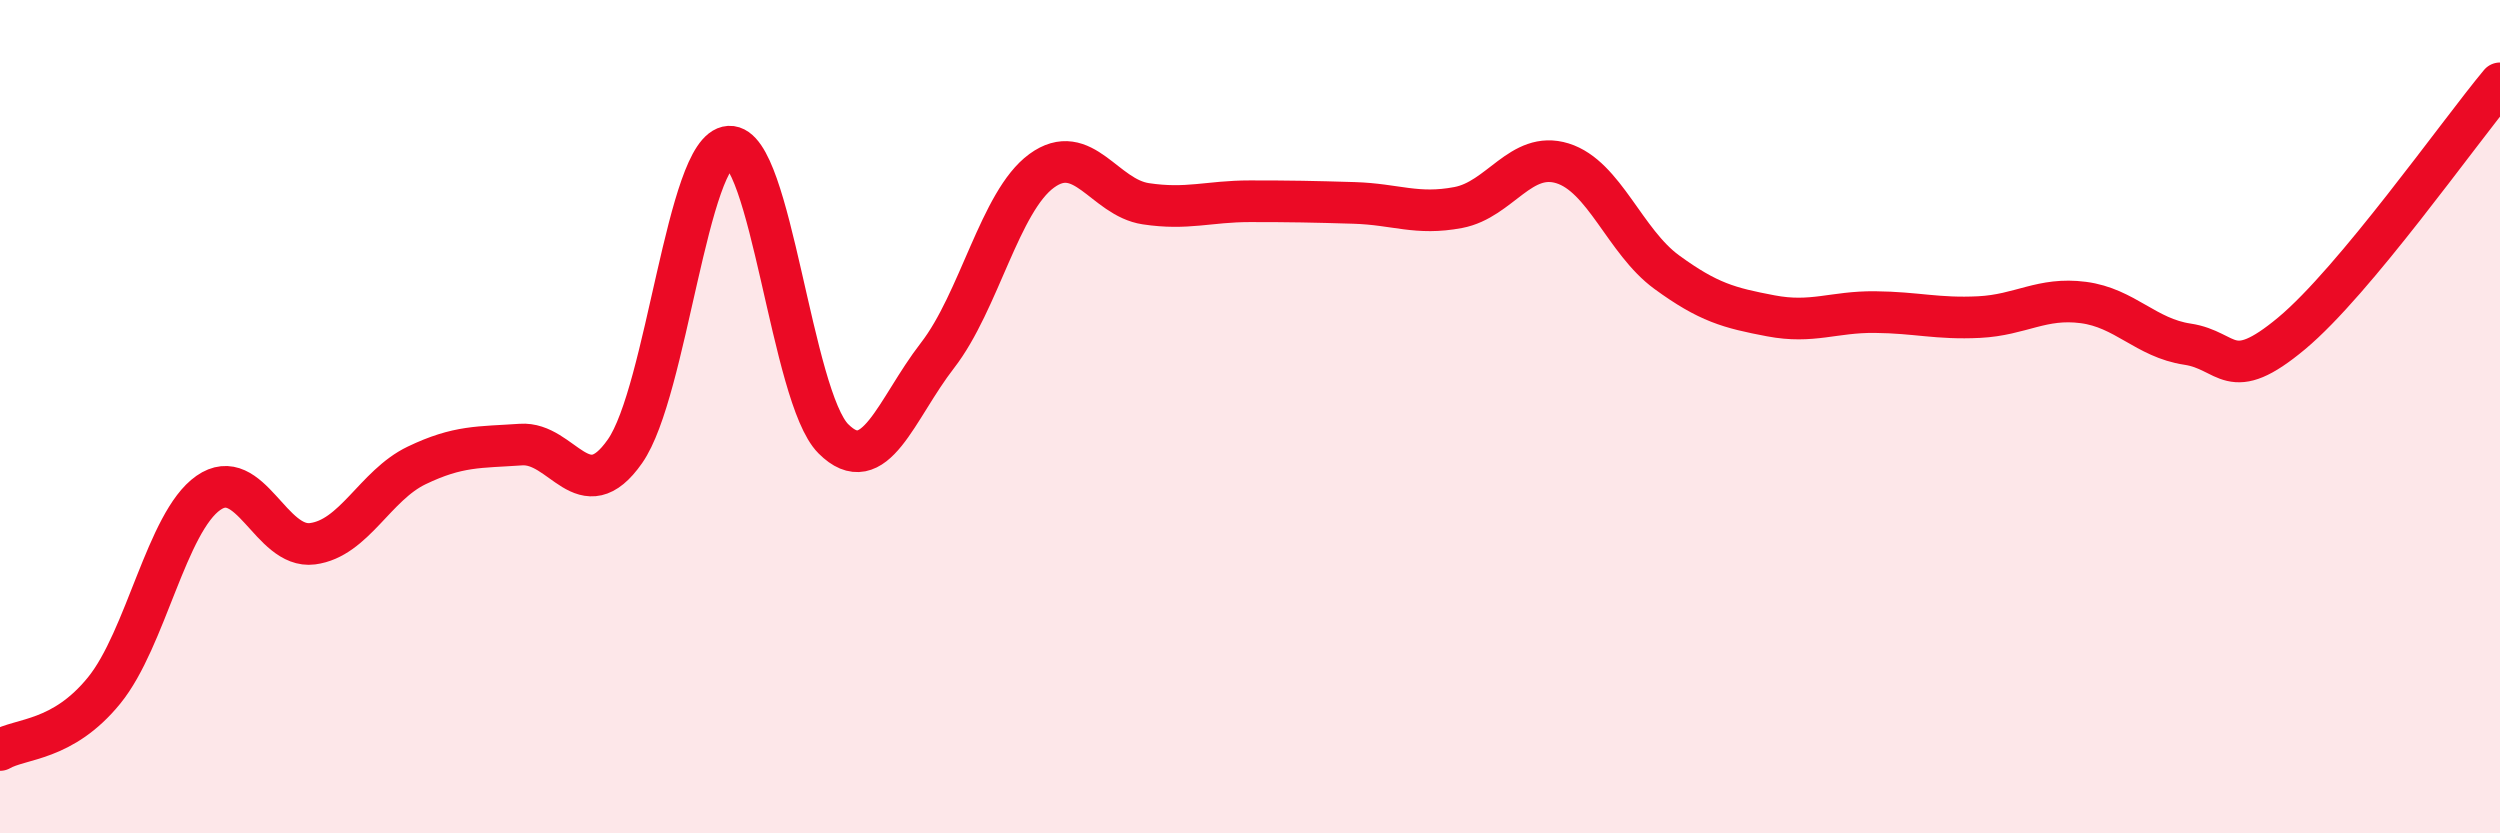
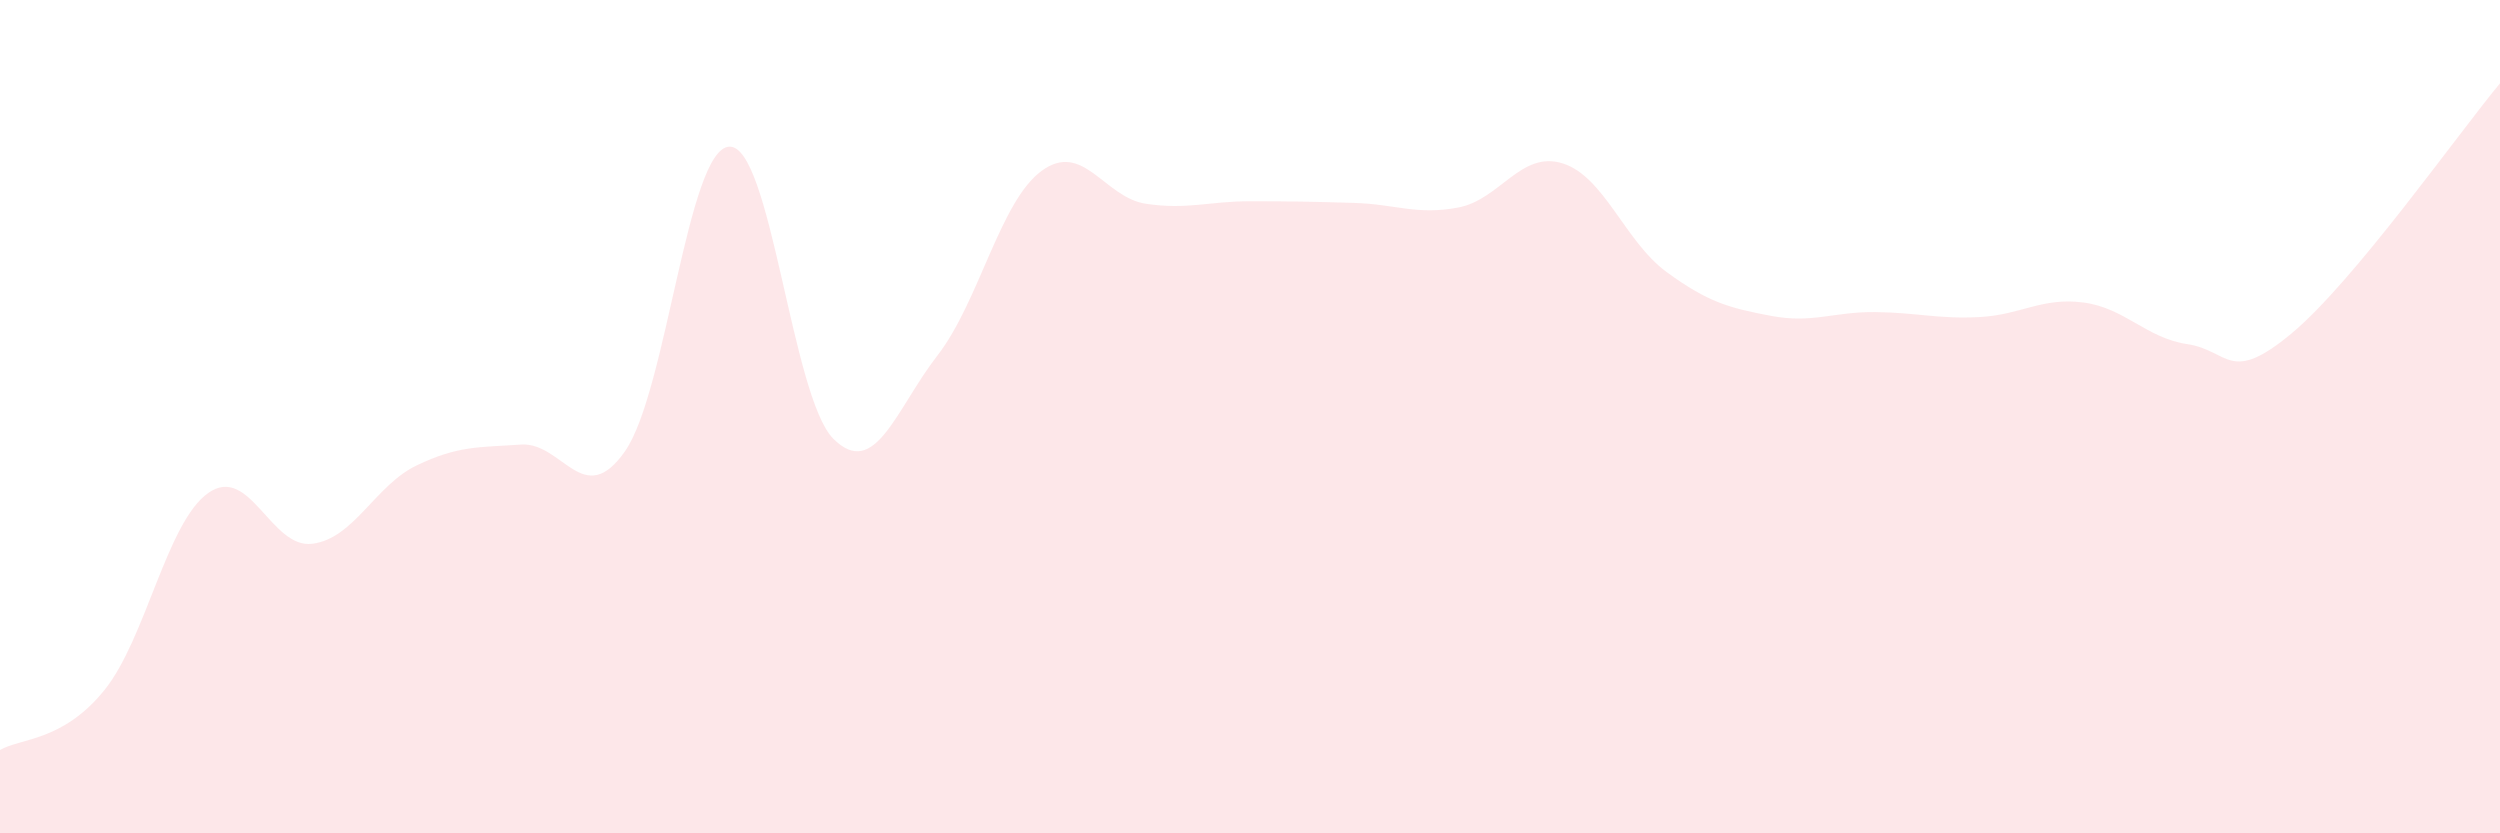
<svg xmlns="http://www.w3.org/2000/svg" width="60" height="20" viewBox="0 0 60 20">
  <path d="M 0,18 C 0.5,17.71 1.5,17.8 2.5,16.57 C 3.5,15.34 4,12.53 5,11.83 C 6,11.13 6.5,13.18 7.5,13.05 C 8.5,12.92 9,11.65 10,11.17 C 11,10.69 11.5,10.74 12.5,10.67 C 13.5,10.6 14,12.26 15,10.83 C 16,9.4 16.5,3.58 17.5,3.52 C 18.5,3.46 19,9.53 20,10.53 C 21,11.53 21.5,9.82 22.5,8.53 C 23.5,7.24 24,4.83 25,4.1 C 26,3.37 26.5,4.74 27.5,4.89 C 28.5,5.04 29,4.83 30,4.83 C 31,4.83 31.5,4.84 32.5,4.87 C 33.5,4.9 34,5.17 35,4.98 C 36,4.79 36.5,3.61 37.5,3.92 C 38.5,4.23 39,5.8 40,6.53 C 41,7.26 41.5,7.39 42.5,7.58 C 43.5,7.77 44,7.48 45,7.49 C 46,7.5 46.5,7.66 47.5,7.61 C 48.5,7.56 49,7.13 50,7.26 C 51,7.39 51.5,8.11 52.5,8.26 C 53.5,8.41 53.5,9.25 55,8 C 56.5,6.75 59,3.2 60,2L60 20L0 20Z" fill="#EB0A25" opacity="0.1" stroke-linecap="round" stroke-linejoin="round" />
-   <path d="M 0,18 C 0.5,17.71 1.5,17.8 2.5,16.57 C 3.5,15.34 4,12.53 5,11.83 C 6,11.13 6.5,13.18 7.5,13.05 C 8.5,12.92 9,11.65 10,11.17 C 11,10.69 11.5,10.74 12.5,10.67 C 13.5,10.6 14,12.26 15,10.83 C 16,9.4 16.5,3.58 17.5,3.52 C 18.5,3.46 19,9.53 20,10.53 C 21,11.53 21.5,9.82 22.5,8.53 C 23.5,7.24 24,4.83 25,4.1 C 26,3.37 26.5,4.74 27.5,4.89 C 28.5,5.04 29,4.83 30,4.83 C 31,4.83 31.5,4.84 32.5,4.87 C 33.5,4.9 34,5.17 35,4.98 C 36,4.79 36.5,3.61 37.5,3.92 C 38.5,4.23 39,5.8 40,6.53 C 41,7.26 41.5,7.39 42.5,7.58 C 43.5,7.77 44,7.48 45,7.49 C 46,7.5 46.5,7.66 47.5,7.61 C 48.5,7.56 49,7.13 50,7.26 C 51,7.39 51.5,8.11 52.5,8.26 C 53.5,8.41 53.5,9.25 55,8 C 56.5,6.75 59,3.2 60,2" stroke="#EB0A25" stroke-width="1" fill="none" stroke-linecap="round" stroke-linejoin="round" />
</svg>